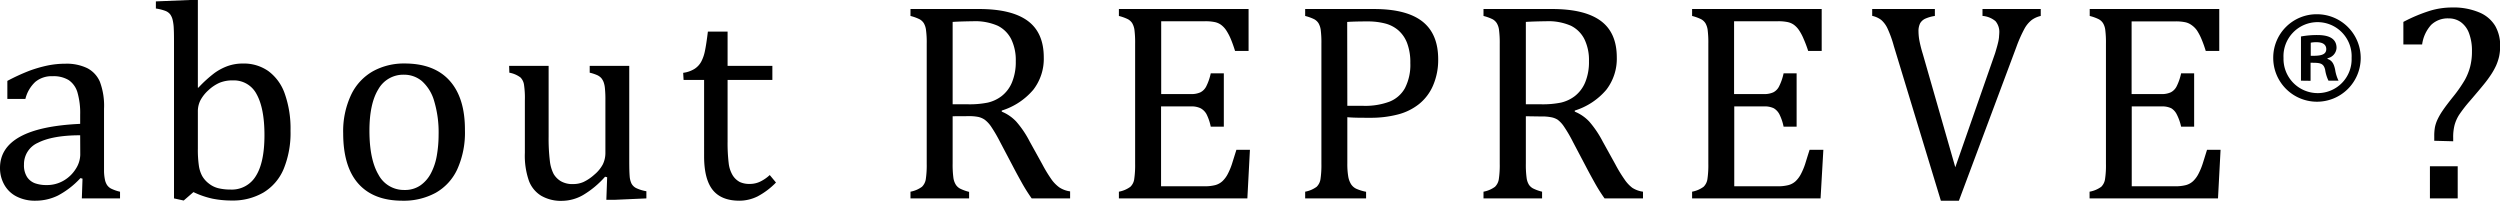
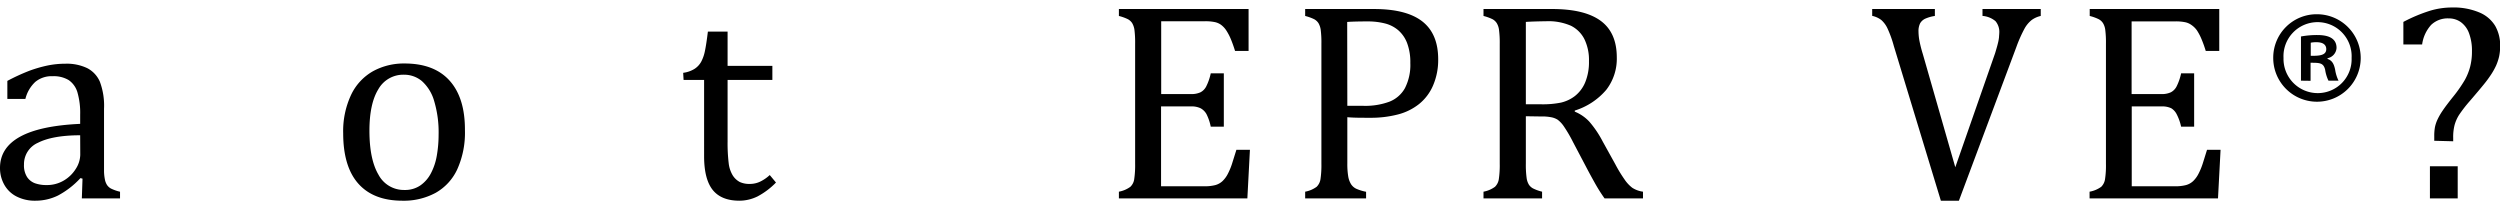
<svg xmlns="http://www.w3.org/2000/svg" viewBox="0 0 554.43 44.51">
  <g id="レイヤー_2" data-name="レイヤー 2">
    <g id="編集モード">
      <path d="M18.3,39.62l-.46-.12a18.61,18.61,0,0,1-5,3.87,11.31,11.31,0,0,1-5,1.14,8.9,8.9,0,0,1-4.12-.91A6.44,6.44,0,0,1,1,41.05,7.49,7.49,0,0,1,0,37.25q0-4.48,4.45-6.93t13.33-2.85v-2a16.52,16.52,0,0,0-.61-5,5,5,0,0,0-1.94-2.71,6.44,6.44,0,0,0-3.54-.86,5.69,5.69,0,0,0-3.86,1.26,7.65,7.65,0,0,0-2.2,3.78h-4v-4a44.85,44.85,0,0,1,4.92-2.26,29.22,29.22,0,0,1,3.94-1.14,19.74,19.74,0,0,1,4-.41,10.49,10.49,0,0,1,4.89,1,6.12,6.12,0,0,1,2.77,3,15.14,15.14,0,0,1,.92,6v10.7c0,1.52,0,2.59,0,3.22a10.18,10.18,0,0,0,.19,1.73A3.47,3.47,0,0,0,23.72,41a2.49,2.49,0,0,0,.9.82,9.41,9.41,0,0,0,2,.7V44H18.15ZM17.78,30c-4.16,0-7.28.6-9.35,1.66a5.16,5.16,0,0,0-3.11,4.83A4.77,4.77,0,0,0,6,39.25a3.6,3.6,0,0,0,1.78,1.4,7.53,7.53,0,0,0,2.56.39,7.29,7.29,0,0,0,3.8-1,7.74,7.74,0,0,0,2.66-2.58,6,6,0,0,0,1-3.11Z" />
-       <path d="M43.88,19.44l.12,0a27.81,27.81,0,0,1,3.59-3.26,12,12,0,0,1,2.95-1.55,10,10,0,0,1,3.34-.54,9.43,9.43,0,0,1,5.64,1.68,10.5,10.5,0,0,1,3.63,5A23.17,23.17,0,0,1,64.43,29a21.07,21.07,0,0,1-1.52,8.47,11.08,11.08,0,0,1-4.49,5.23,13.49,13.49,0,0,1-7,1.77,21.69,21.69,0,0,1-4.29-.41,19.19,19.19,0,0,1-4.23-1.46l-2.16,1.87L38.59,44V10.58c0-2,0-3.34-.05-4.12a10.3,10.3,0,0,0-.24-2,3.47,3.47,0,0,0-.56-1.28,2.46,2.46,0,0,0-1-.74,10,10,0,0,0-2.17-.55V.31L42.07,0h1.81Zm0,13.51a24.82,24.82,0,0,0,.22,3.76A7,7,0,0,0,44.82,39a5.67,5.67,0,0,0,1.48,1.69,5.53,5.53,0,0,0,2.16,1.06,11.65,11.65,0,0,0,2.68.29,6.21,6.21,0,0,0,5.6-3q1.9-3,1.91-9t-1.74-9.15a5.66,5.66,0,0,0-5.25-3.06,7.42,7.42,0,0,0-3,.54A8.8,8.8,0,0,0,46.23,20a8.28,8.28,0,0,0-1.78,2.24,5.44,5.44,0,0,0-.57,2.52Z" />
      <path d="M89.25,44.51q-6.41,0-9.77-3.77T76.11,29.59A18.91,18.91,0,0,1,77.88,21a11.82,11.82,0,0,1,4.85-5.21,14.19,14.19,0,0,1,7-1.71q6.58,0,10,3.83t3.38,11a19.7,19.7,0,0,1-1.69,8.61,11.52,11.52,0,0,1-4.8,5.24A14.8,14.8,0,0,1,89.25,44.51ZM81.93,29c0,4.22.67,7.47,2,9.73a6.36,6.36,0,0,0,5.77,3.4,6,6,0,0,0,3.51-1,7.43,7.43,0,0,0,2.35-2.69,13.1,13.1,0,0,0,1.31-3.92,27,27,0,0,0,.4-4.66,24.16,24.16,0,0,0-1-7.51,9.34,9.34,0,0,0-2.72-4.38,6.11,6.11,0,0,0-3.94-1.4,6.33,6.33,0,0,0-5.71,3.23Q81.93,23,81.93,29Z" />
-       <path d="M112.91,14.61h8.76V30.27a41.22,41.22,0,0,0,.28,5.48,8.33,8.33,0,0,0,.83,2.83,4.67,4.67,0,0,0,1.57,1.59,5.11,5.11,0,0,0,2.8.65,5.63,5.63,0,0,0,2.25-.46,9.9,9.9,0,0,0,2.4-1.62,7.64,7.64,0,0,0,1.89-2.29,5.83,5.83,0,0,0,.57-2.64V22.27a24.65,24.65,0,0,0-.1-2.64,5.44,5.44,0,0,0-.3-1.43,3.29,3.29,0,0,0-.51-.88,2.81,2.81,0,0,0-.83-.62,9.08,9.08,0,0,0-1.74-.58V14.61h8.77v21q0,2.37.09,3.42a4.59,4.59,0,0,0,.4,1.66,2.4,2.4,0,0,0,1,1,8.51,8.51,0,0,0,2.31.72V44l-7,.31h-1.88l.18-5-.46-.12a20.33,20.33,0,0,1-4.87,4.06,9.55,9.55,0,0,1-4.66,1.29A8.73,8.73,0,0,1,120,43.4a6.6,6.6,0,0,1-2.7-3.3,16.93,16.93,0,0,1-.9-6.2V22.27a20,20,0,0,0-.2-3.55,2.93,2.93,0,0,0-.77-1.54,5.85,5.85,0,0,0-2.47-1.06Z" />
      <path d="M151.51,16.15a6.33,6.33,0,0,0,2.49-.86,4.39,4.39,0,0,0,1.5-1.59,8.71,8.71,0,0,0,.84-2.43c.21-1,.42-2.39.65-4.26h4.37v7.6h9.93v3.11h-9.93V31.41a37,37,0,0,0,.24,4.75,6.67,6.67,0,0,0,.92,2.77,4.22,4.22,0,0,0,1.54,1.43,5,5,0,0,0,2.22.43,5.27,5.27,0,0,0,2.3-.51,8.62,8.62,0,0,0,2.13-1.46l1.38,1.66A16.36,16.36,0,0,1,168,43.56a9.18,9.18,0,0,1-4,.95q-4,0-5.91-2.35t-1.94-7.37V17.72h-4.55Z" />
-       <path d="M211.27,25.78V36.24a21.8,21.8,0,0,0,.17,3.21A3.84,3.84,0,0,0,212,41a2.56,2.56,0,0,0,.92.83,9.81,9.81,0,0,0,2,.72V44h-13V42.51a6.18,6.18,0,0,0,2.55-1.09,3,3,0,0,0,.85-1.71,21,21,0,0,0,.2-3.38V9.72a20.62,20.62,0,0,0-.16-3.09,3.92,3.92,0,0,0-.5-1.51,2.68,2.68,0,0,0-.94-.86,10.46,10.46,0,0,0-2-.72V2h15.22q7.2,0,10.77,2.62t3.57,8.12a11.21,11.21,0,0,1-2.32,7.16,15,15,0,0,1-7,4.62v.24a9.15,9.15,0,0,1,3.21,2.2,21.7,21.7,0,0,1,3,4.45l2.77,5a30.87,30.87,0,0,0,2.06,3.39,7.62,7.62,0,0,0,1.76,1.78,5.74,5.74,0,0,0,2.36.86V44h-8.52a37.51,37.51,0,0,1-2.21-3.51c-.7-1.25-1.39-2.52-2.06-3.81l-2.71-5.14a32.28,32.28,0,0,0-2-3.44,6.4,6.4,0,0,0-1.45-1.56,4.16,4.16,0,0,0-1.42-.61,10.58,10.58,0,0,0-2.26-.17Zm0-20.92V23.13h3.48a20.21,20.21,0,0,0,4.33-.38,8,8,0,0,0,3.08-1.46,7.45,7.45,0,0,0,2.26-3,11.78,11.78,0,0,0,.85-4.72,10.61,10.61,0,0,0-1-4.86,6.68,6.68,0,0,0-3-3,12.49,12.49,0,0,0-5.48-1C213.92,4.74,212.42,4.78,211.27,4.86Z" />
      <path d="M276.9,2v9.29h-3c-.31-1-.63-1.89-.95-2.65a11.79,11.79,0,0,0-1-1.9,4.88,4.88,0,0,0-1.15-1.23,3.62,3.62,0,0,0-1.5-.63,10.24,10.24,0,0,0-2.06-.17h-9.72V20.86h6.59a4.74,4.74,0,0,0,2.12-.39,3,3,0,0,0,1.28-1.31,12,12,0,0,0,1-2.89h2.9V28.09h-2.9a10.85,10.85,0,0,0-.95-2.79A3.33,3.33,0,0,0,266.24,24a4.66,4.66,0,0,0-2.16-.4h-6.59V41.31h9.57a9.22,9.22,0,0,0,2.45-.26,3.8,3.8,0,0,0,1.61-.89,6,6,0,0,0,1.2-1.65,14.33,14.33,0,0,0,.88-2.1c.23-.73.56-1.79,1-3.19h3L276.63,44H248.14V42.51a6.18,6.18,0,0,0,2.55-1.09,2.9,2.9,0,0,0,.85-1.71,21,21,0,0,0,.2-3.38V9.72a22.48,22.48,0,0,0-.15-3.09,4.09,4.09,0,0,0-.51-1.51,2.68,2.68,0,0,0-.94-.86,10.46,10.46,0,0,0-2-.72V2Z" />
      <path d="M298.8,36.24a16.87,16.87,0,0,0,.2,2.89,4.72,4.72,0,0,0,.62,1.71,2.81,2.81,0,0,0,1.12,1,9.81,9.81,0,0,0,2.22.69V44H289.45V42.51A6.18,6.18,0,0,0,292,41.42a3,3,0,0,0,.85-1.71,21,21,0,0,0,.2-3.38V9.72a22.48,22.48,0,0,0-.15-3.09,4.09,4.09,0,0,0-.51-1.51,2.68,2.68,0,0,0-.94-.86,10.46,10.46,0,0,0-2-.72V2h15.26q7.2,0,10.72,2.75c2.35,1.84,3.52,4.63,3.52,8.39a14.28,14.28,0,0,1-1.11,5.75,10.63,10.63,0,0,1-3.13,4.18,12.52,12.52,0,0,1-4.8,2.34,23.55,23.55,0,0,1-5.82.71c-2.27,0-4,0-5.29-.13Zm0-12.77h3.57a15.45,15.45,0,0,0,5.74-.91,6.76,6.76,0,0,0,3.46-3,11.27,11.27,0,0,0,1.2-5.58,12,12,0,0,0-.71-4.42,7.12,7.12,0,0,0-1.95-2.84,7.25,7.25,0,0,0-3-1.53,15.31,15.31,0,0,0-3.75-.44q-3,0-4.59.12Z" />
      <path d="M338.39,25.78V36.24a21.8,21.8,0,0,0,.17,3.21,3.84,3.84,0,0,0,.51,1.51,2.56,2.56,0,0,0,.92.83,9.58,9.58,0,0,0,2,.72V44H329V42.51a6.18,6.18,0,0,0,2.55-1.09,3,3,0,0,0,.85-1.71,21,21,0,0,0,.2-3.38V9.72a22.09,22.09,0,0,0-.16-3.09,3.76,3.76,0,0,0-.51-1.51,2.57,2.57,0,0,0-.93-.86,10.46,10.46,0,0,0-2-.72V2h15.22q7.2,0,10.77,2.62t3.57,8.12a11.27,11.27,0,0,1-2.32,7.16,15,15,0,0,1-7,4.62v.24a9.15,9.15,0,0,1,3.21,2.2,22.55,22.55,0,0,1,3,4.45l2.77,5a30.87,30.87,0,0,0,2.06,3.39A7.8,7.8,0,0,0,362,41.65a5.84,5.84,0,0,0,2.37.86V44h-8.52a35.55,35.55,0,0,1-2.21-3.51c-.7-1.25-1.39-2.52-2.06-3.81l-2.71-5.14a30.38,30.38,0,0,0-2-3.44,6.2,6.2,0,0,0-1.44-1.56A4.16,4.16,0,0,0,344,26a10.58,10.58,0,0,0-2.26-.17Zm0-20.92V23.13h3.47a20.32,20.32,0,0,0,4.34-.38,8.09,8.09,0,0,0,3.08-1.46,7.54,7.54,0,0,0,2.26-3,11.78,11.78,0,0,0,.85-4.72,10.61,10.61,0,0,0-1-4.86,6.68,6.68,0,0,0-3-3,12.49,12.49,0,0,0-5.48-1C341,4.74,339.54,4.78,338.39,4.86Z" />
-       <path d="M404,2v9.29h-3a26.27,26.27,0,0,0-1-2.65,11.07,11.07,0,0,0-1-1.9,4.88,4.88,0,0,0-1.15-1.23,3.68,3.68,0,0,0-1.5-.63,10.24,10.24,0,0,0-2.06-.17h-9.72V20.86h6.58a4.79,4.79,0,0,0,2.13-.39,2.93,2.93,0,0,0,1.27-1.31,11.9,11.9,0,0,0,1-2.89h2.89V28.09h-2.89a10.85,10.85,0,0,0-.95-2.79A3.4,3.4,0,0,0,393.36,24a4.68,4.68,0,0,0-2.17-.4h-6.58V41.31h9.57a9.09,9.09,0,0,0,2.44-.26,3.78,3.78,0,0,0,1.62-.89,6,6,0,0,0,1.2-1.65,14.33,14.33,0,0,0,.88-2.1c.23-.73.55-1.79,1-3.19h3.05L403.75,44H375.26V42.51a6.18,6.18,0,0,0,2.55-1.09,3,3,0,0,0,.85-1.71,21,21,0,0,0,.2-3.38V9.72a22.48,22.48,0,0,0-.15-3.09,4.09,4.09,0,0,0-.51-1.51,2.68,2.68,0,0,0-.94-.86,10.46,10.46,0,0,0-2-.72V2Z" />
      <path d="M429.1,2V3.54a8.21,8.21,0,0,0-2.15.61,2.57,2.57,0,0,0-1.11,1A3.87,3.87,0,0,0,425.47,7a11.74,11.74,0,0,0,.25,2.26,27.88,27.88,0,0,0,.71,2.73l7.2,25.1,8.83-25.29q.18-.59.36-1.23c.13-.43.23-.85.33-1.26a9.31,9.31,0,0,0,.18-1.08c0-.3.05-.59.05-.86a3.66,3.66,0,0,0-.85-2.69,5.09,5.09,0,0,0-2.87-1.15V2h12.92V3.54a5.42,5.42,0,0,0-2,.89A6.43,6.43,0,0,0,449,6.31a30.34,30.34,0,0,0-1.83,4.12L434.43,44.51h-4L420,10.21a24.64,24.64,0,0,0-1.45-4,5.74,5.74,0,0,0-1.35-1.79,5.1,5.1,0,0,0-2-.9V2Z" />
      <path d="M492.17,2v9.29h-3a26.39,26.39,0,0,0-.95-2.65,11.79,11.79,0,0,0-1-1.9A4.88,4.88,0,0,0,486,5.54a3.64,3.64,0,0,0-1.49-.63,10.31,10.31,0,0,0-2.06-.17h-9.72V20.86h6.58a4.74,4.74,0,0,0,2.12-.39,3,3,0,0,0,1.28-1.31,11.9,11.9,0,0,0,1-2.89h2.89V28.09h-2.89a11.19,11.19,0,0,0-1-2.79A3.31,3.31,0,0,0,481.51,24a4.7,4.7,0,0,0-2.17-.4h-6.58V41.31h9.56a9.17,9.17,0,0,0,2.45-.26,3.8,3.8,0,0,0,1.61-.89,6,6,0,0,0,1.2-1.65,14.33,14.33,0,0,0,.88-2.1c.24-.73.56-1.79,1-3.19h3L491.89,44H463.41V42.51A6.18,6.18,0,0,0,466,41.42a3,3,0,0,0,.84-1.71,19.92,19.92,0,0,0,.2-3.38V9.72a22.48,22.48,0,0,0-.15-3.09,3.76,3.76,0,0,0-.51-1.51,2.6,2.6,0,0,0-.94-.86,10.3,10.3,0,0,0-2-.72V2Z" />
      <path d="M514,3.16a9.7,9.7,0,1,1-9.86,9.65A9.63,9.63,0,0,1,514,3.16Zm0,17.49a7.51,7.51,0,0,0,7.52-7.79,7.56,7.56,0,1,0-15.1,0A7.59,7.59,0,0,0,514,20.65Zm-3.71-2.76V8.09a19.86,19.86,0,0,1,3.6-.32c1.75,0,4.29.32,4.29,2.86a2.47,2.47,0,0,1-2,2.28v.16c1,.32,1.43,1.11,1.69,2.39a8.39,8.39,0,0,0,.75,2.43h-2.23a8.24,8.24,0,0,1-.74-2.43c-.37-1.54-1.22-1.54-3.23-1.54v4Zm2.17-5.51c1.64,0,3.44,0,3.44-1.48,0-.9-.63-1.54-2.17-1.54a5.86,5.86,0,0,0-1.27.11Z" />
      <path d="M539.85,31.22v-1a11,11,0,0,1,.15-2,7.72,7.72,0,0,1,.54-1.65,14.37,14.37,0,0,1,1.2-2.08c.54-.8,1.32-1.82,2.32-3.07a30.28,30.28,0,0,0,2.57-3.69,12.74,12.74,0,0,0,1.18-2.94,13.27,13.27,0,0,0,.4-3.4,11,11,0,0,0-.64-4,5.29,5.29,0,0,0-1.82-2.48,4.57,4.57,0,0,0-2.7-.83,5.29,5.29,0,0,0-3.89,1.44,8.08,8.08,0,0,0-2,4.34H533v-5a34.87,34.87,0,0,1,5.95-2.49,16.94,16.94,0,0,1,4.81-.71,14.67,14.67,0,0,1,6.11,1.11,7.42,7.42,0,0,1,3.51,3,8.78,8.78,0,0,1,1.09,4.4,11.19,11.19,0,0,1-.23,2.32,11.27,11.27,0,0,1-.69,2.08,15.14,15.14,0,0,1-1.17,2.07,26.22,26.22,0,0,1-1.59,2.14q-.87,1.08-3.06,3.63a30.51,30.51,0,0,0-2.37,3.06,8.34,8.34,0,0,0-1,2.25,10.58,10.58,0,0,0-.31,2.84v.77Zm5.2,5.66V44h-6.16V36.88Z" />
    </g>
  </g>
</svg>